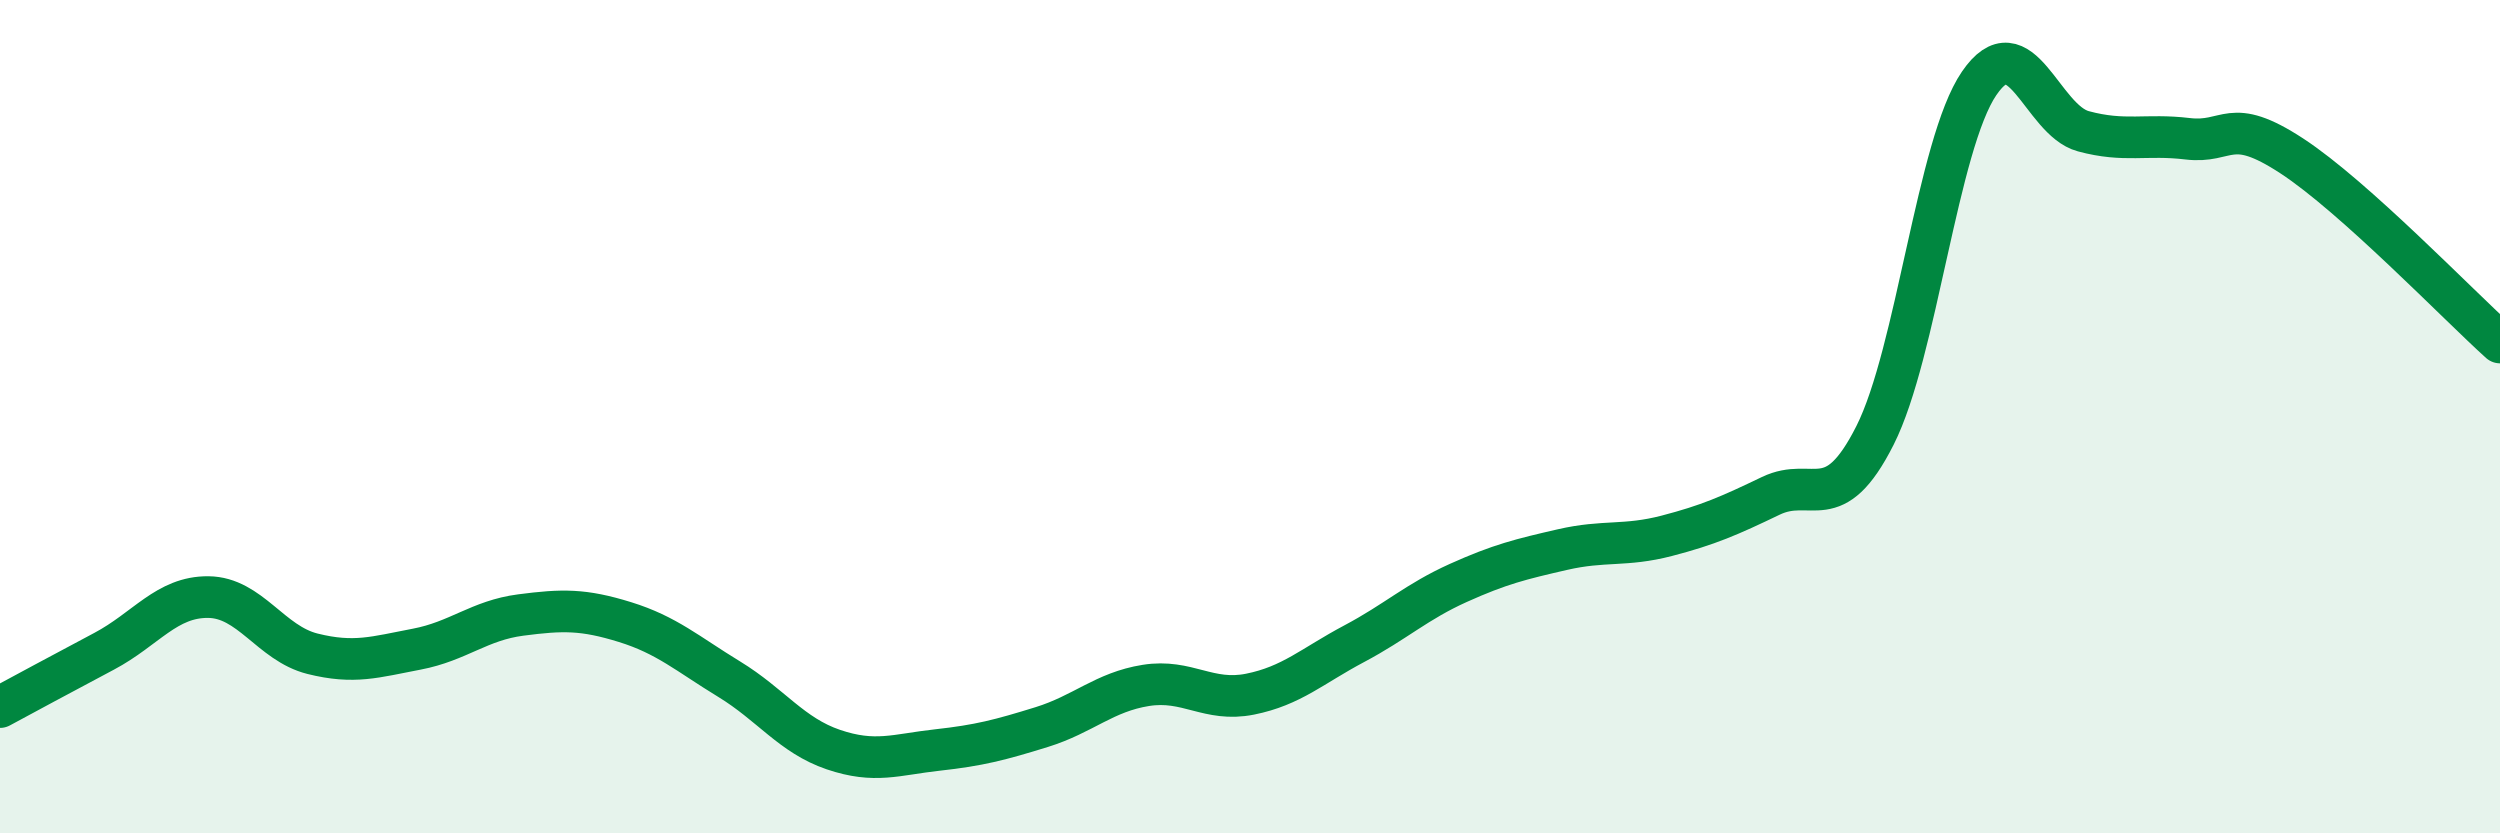
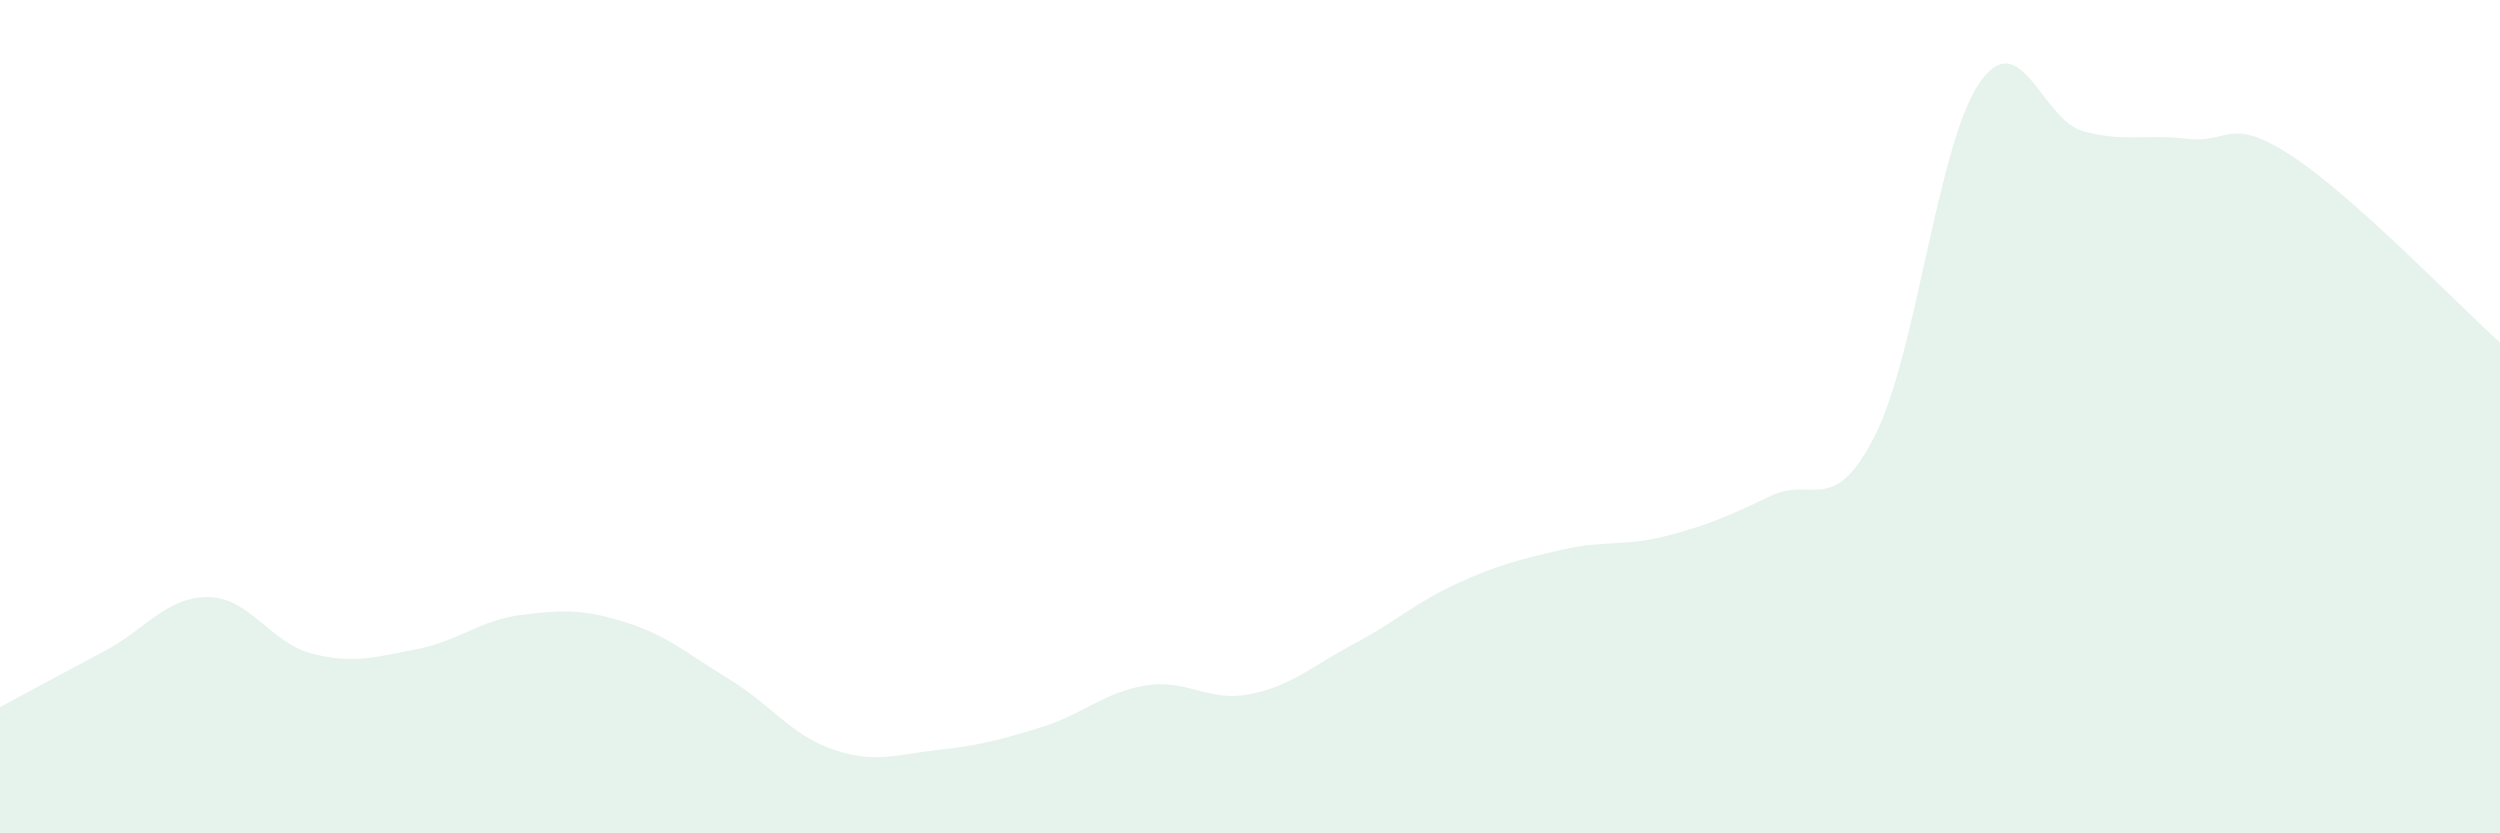
<svg xmlns="http://www.w3.org/2000/svg" width="60" height="20" viewBox="0 0 60 20">
  <path d="M 0,16.97 C 0.5,16.7 1.5,16.16 2.5,15.63 C 3.5,15.1 4,14.32 5,14.33 C 6,14.34 6.5,15.44 7.5,15.69 C 8.5,15.94 9,15.77 10,15.58 C 11,15.39 11.5,14.89 12.5,14.76 C 13.5,14.63 14,14.62 15,14.93 C 16,15.24 16.5,15.69 17.5,16.3 C 18.5,16.91 19,17.65 20,17.99 C 21,18.33 21.5,18.11 22.5,18 C 23.5,17.89 24,17.76 25,17.45 C 26,17.14 26.5,16.61 27.5,16.45 C 28.5,16.29 29,16.86 30,16.66 C 31,16.46 31.5,15.98 32.5,15.45 C 33.5,14.92 34,14.44 35,13.99 C 36,13.54 36.5,13.42 37.5,13.19 C 38.5,12.96 39,13.12 40,12.86 C 41,12.6 41.5,12.38 42.5,11.9 C 43.5,11.42 44,12.43 45,10.45 C 46,8.47 46.5,3.46 47.5,2 C 48.5,0.54 49,2.88 50,3.15 C 51,3.42 51.5,3.21 52.5,3.33 C 53.5,3.45 53.5,2.76 55,3.74 C 56.5,4.72 59,7.32 60,8.22L60 20L0 20Z" fill="#008740" opacity="0.1" stroke-linecap="round" stroke-linejoin="round" />
-   <path d="M 0,16.97 C 0.5,16.7 1.5,16.16 2.5,15.63 C 3.5,15.1 4,14.32 5,14.33 C 6,14.34 6.5,15.44 7.5,15.69 C 8.5,15.94 9,15.77 10,15.58 C 11,15.39 11.5,14.89 12.5,14.76 C 13.5,14.63 14,14.62 15,14.93 C 16,15.24 16.5,15.69 17.5,16.3 C 18.5,16.91 19,17.65 20,17.99 C 21,18.33 21.5,18.11 22.5,18 C 23.5,17.89 24,17.76 25,17.45 C 26,17.14 26.5,16.61 27.5,16.45 C 28.5,16.29 29,16.86 30,16.66 C 31,16.46 31.5,15.98 32.5,15.45 C 33.5,14.92 34,14.44 35,13.99 C 36,13.54 36.5,13.42 37.5,13.19 C 38.5,12.96 39,13.12 40,12.86 C 41,12.6 41.5,12.38 42.5,11.9 C 43.5,11.42 44,12.43 45,10.45 C 46,8.47 46.5,3.46 47.5,2 C 48.5,0.54 49,2.88 50,3.15 C 51,3.42 51.5,3.21 52.5,3.33 C 53.5,3.45 53.5,2.76 55,3.74 C 56.5,4.72 59,7.32 60,8.22" stroke="#008740" stroke-width="1" fill="none" stroke-linecap="round" stroke-linejoin="round" />
</svg>